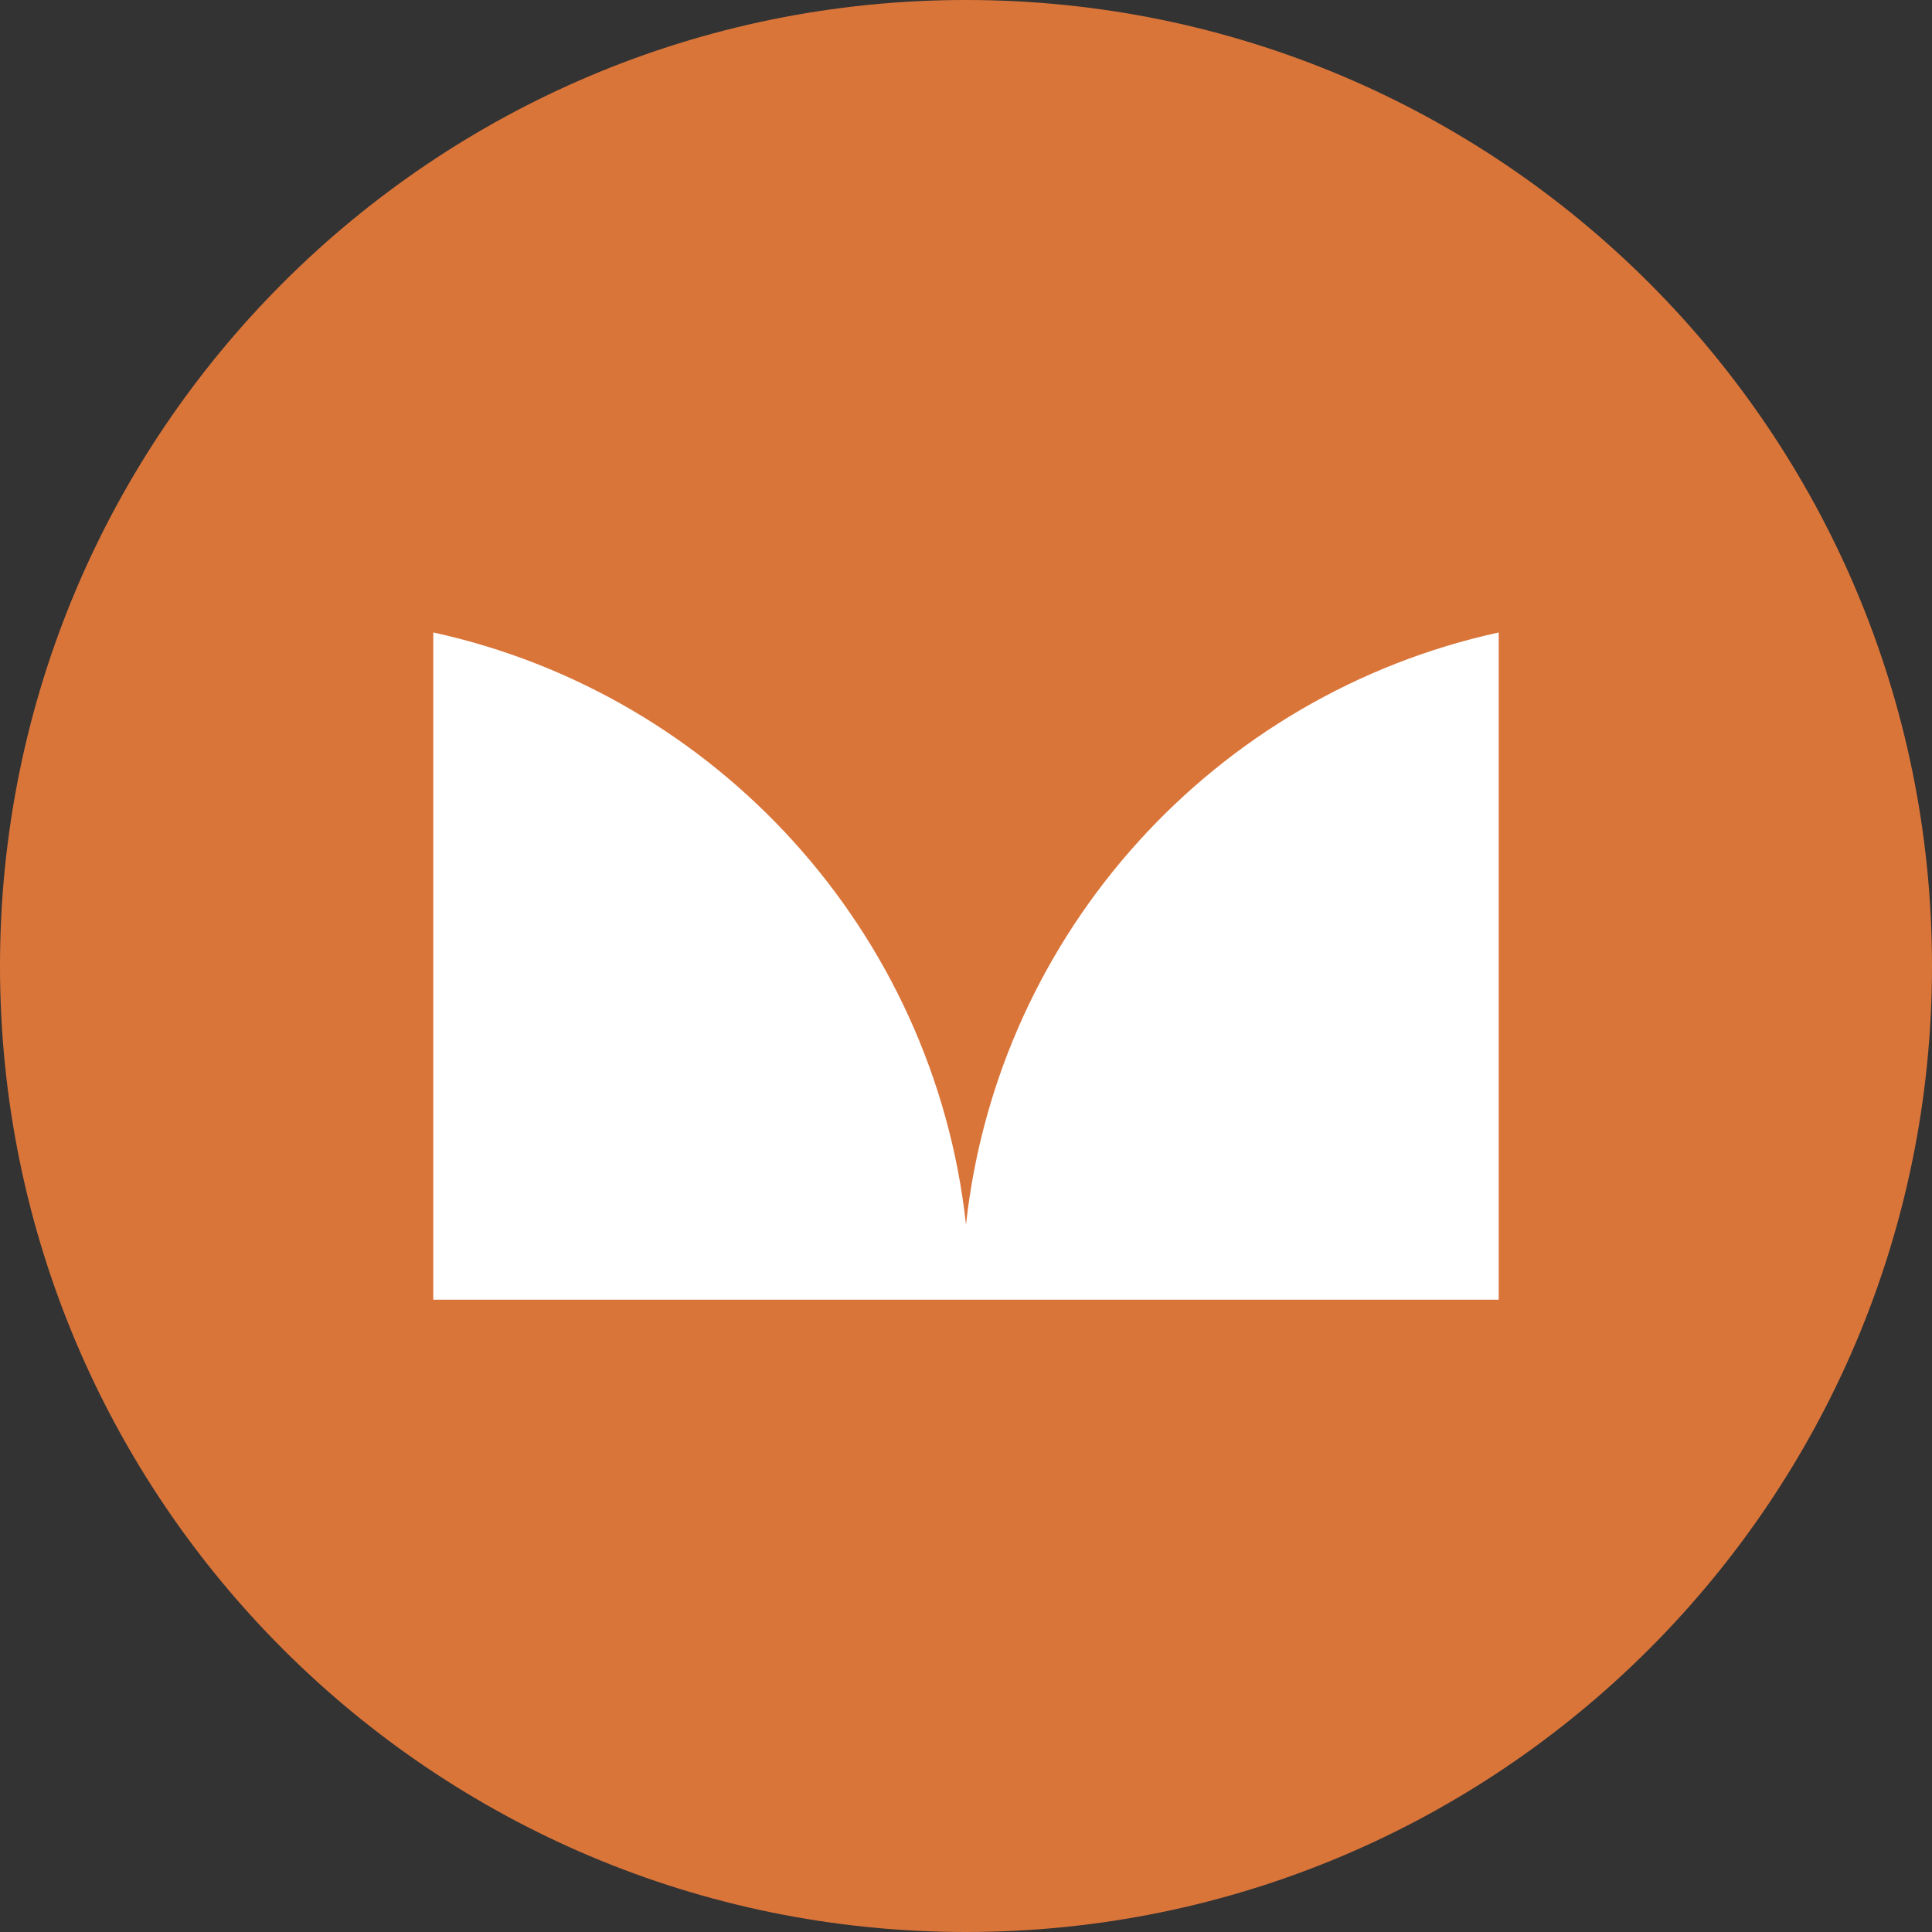
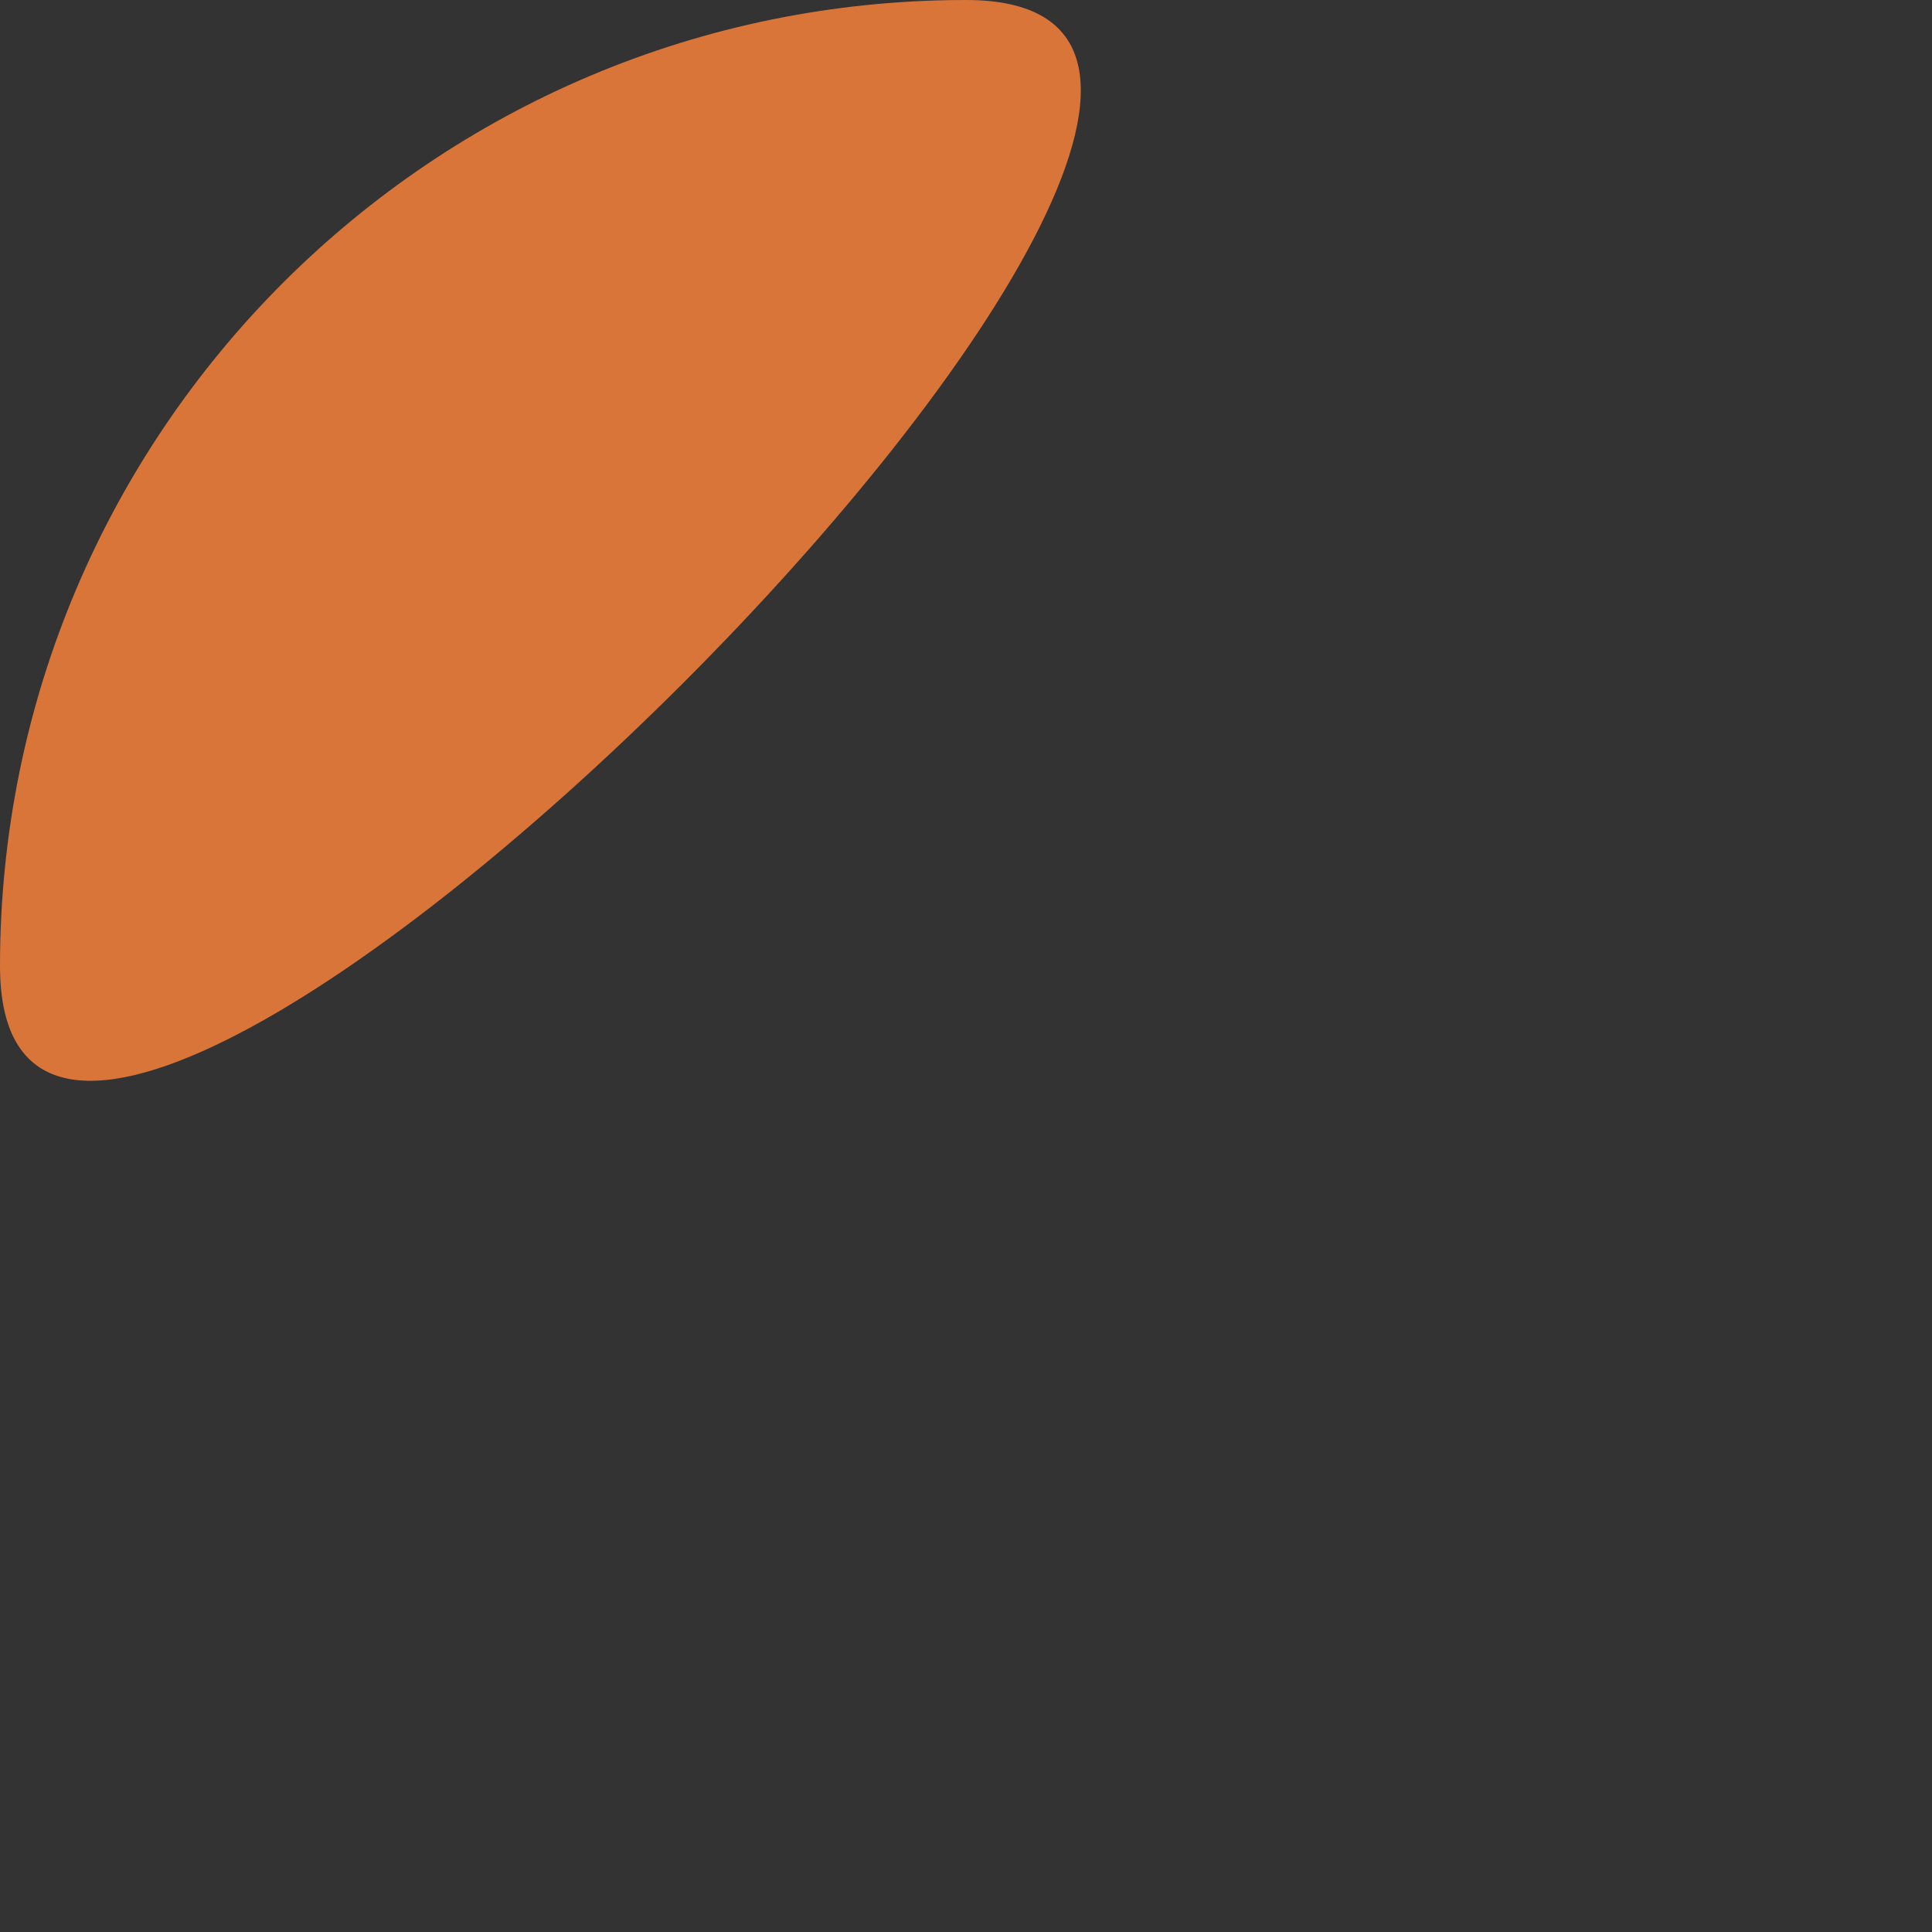
<svg xmlns="http://www.w3.org/2000/svg" viewBox="0 0 110 110">
  <rect x="0" y="0" width="110" height="110" fill="#333333" stroke="none" />
  <defs>
    <style>      .cls-1 {        fill: #da753a;      }      .cls-2 {        fill: #fff;      }    </style>
  </defs>
  <g>
    <g id="Layer_1">
      <g>
-         <path class="cls-1" d="M55,0C24.62,0,0,24.62,0,55s24.62,55,55,55,55-24.62,55-55S85.38,0,55,0Z" />
-         <path class="cls-2" d="M85.33,74H24.67v-37.99c16.12,3.52,28.5,17.03,30.33,33.71,1.83-16.69,14.21-30.19,30.33-33.71v37.99Z" />
+         <path class="cls-1" d="M55,0C24.62,0,0,24.62,0,55S85.38,0,55,0Z" />
      </g>
    </g>
  </g>
</svg>